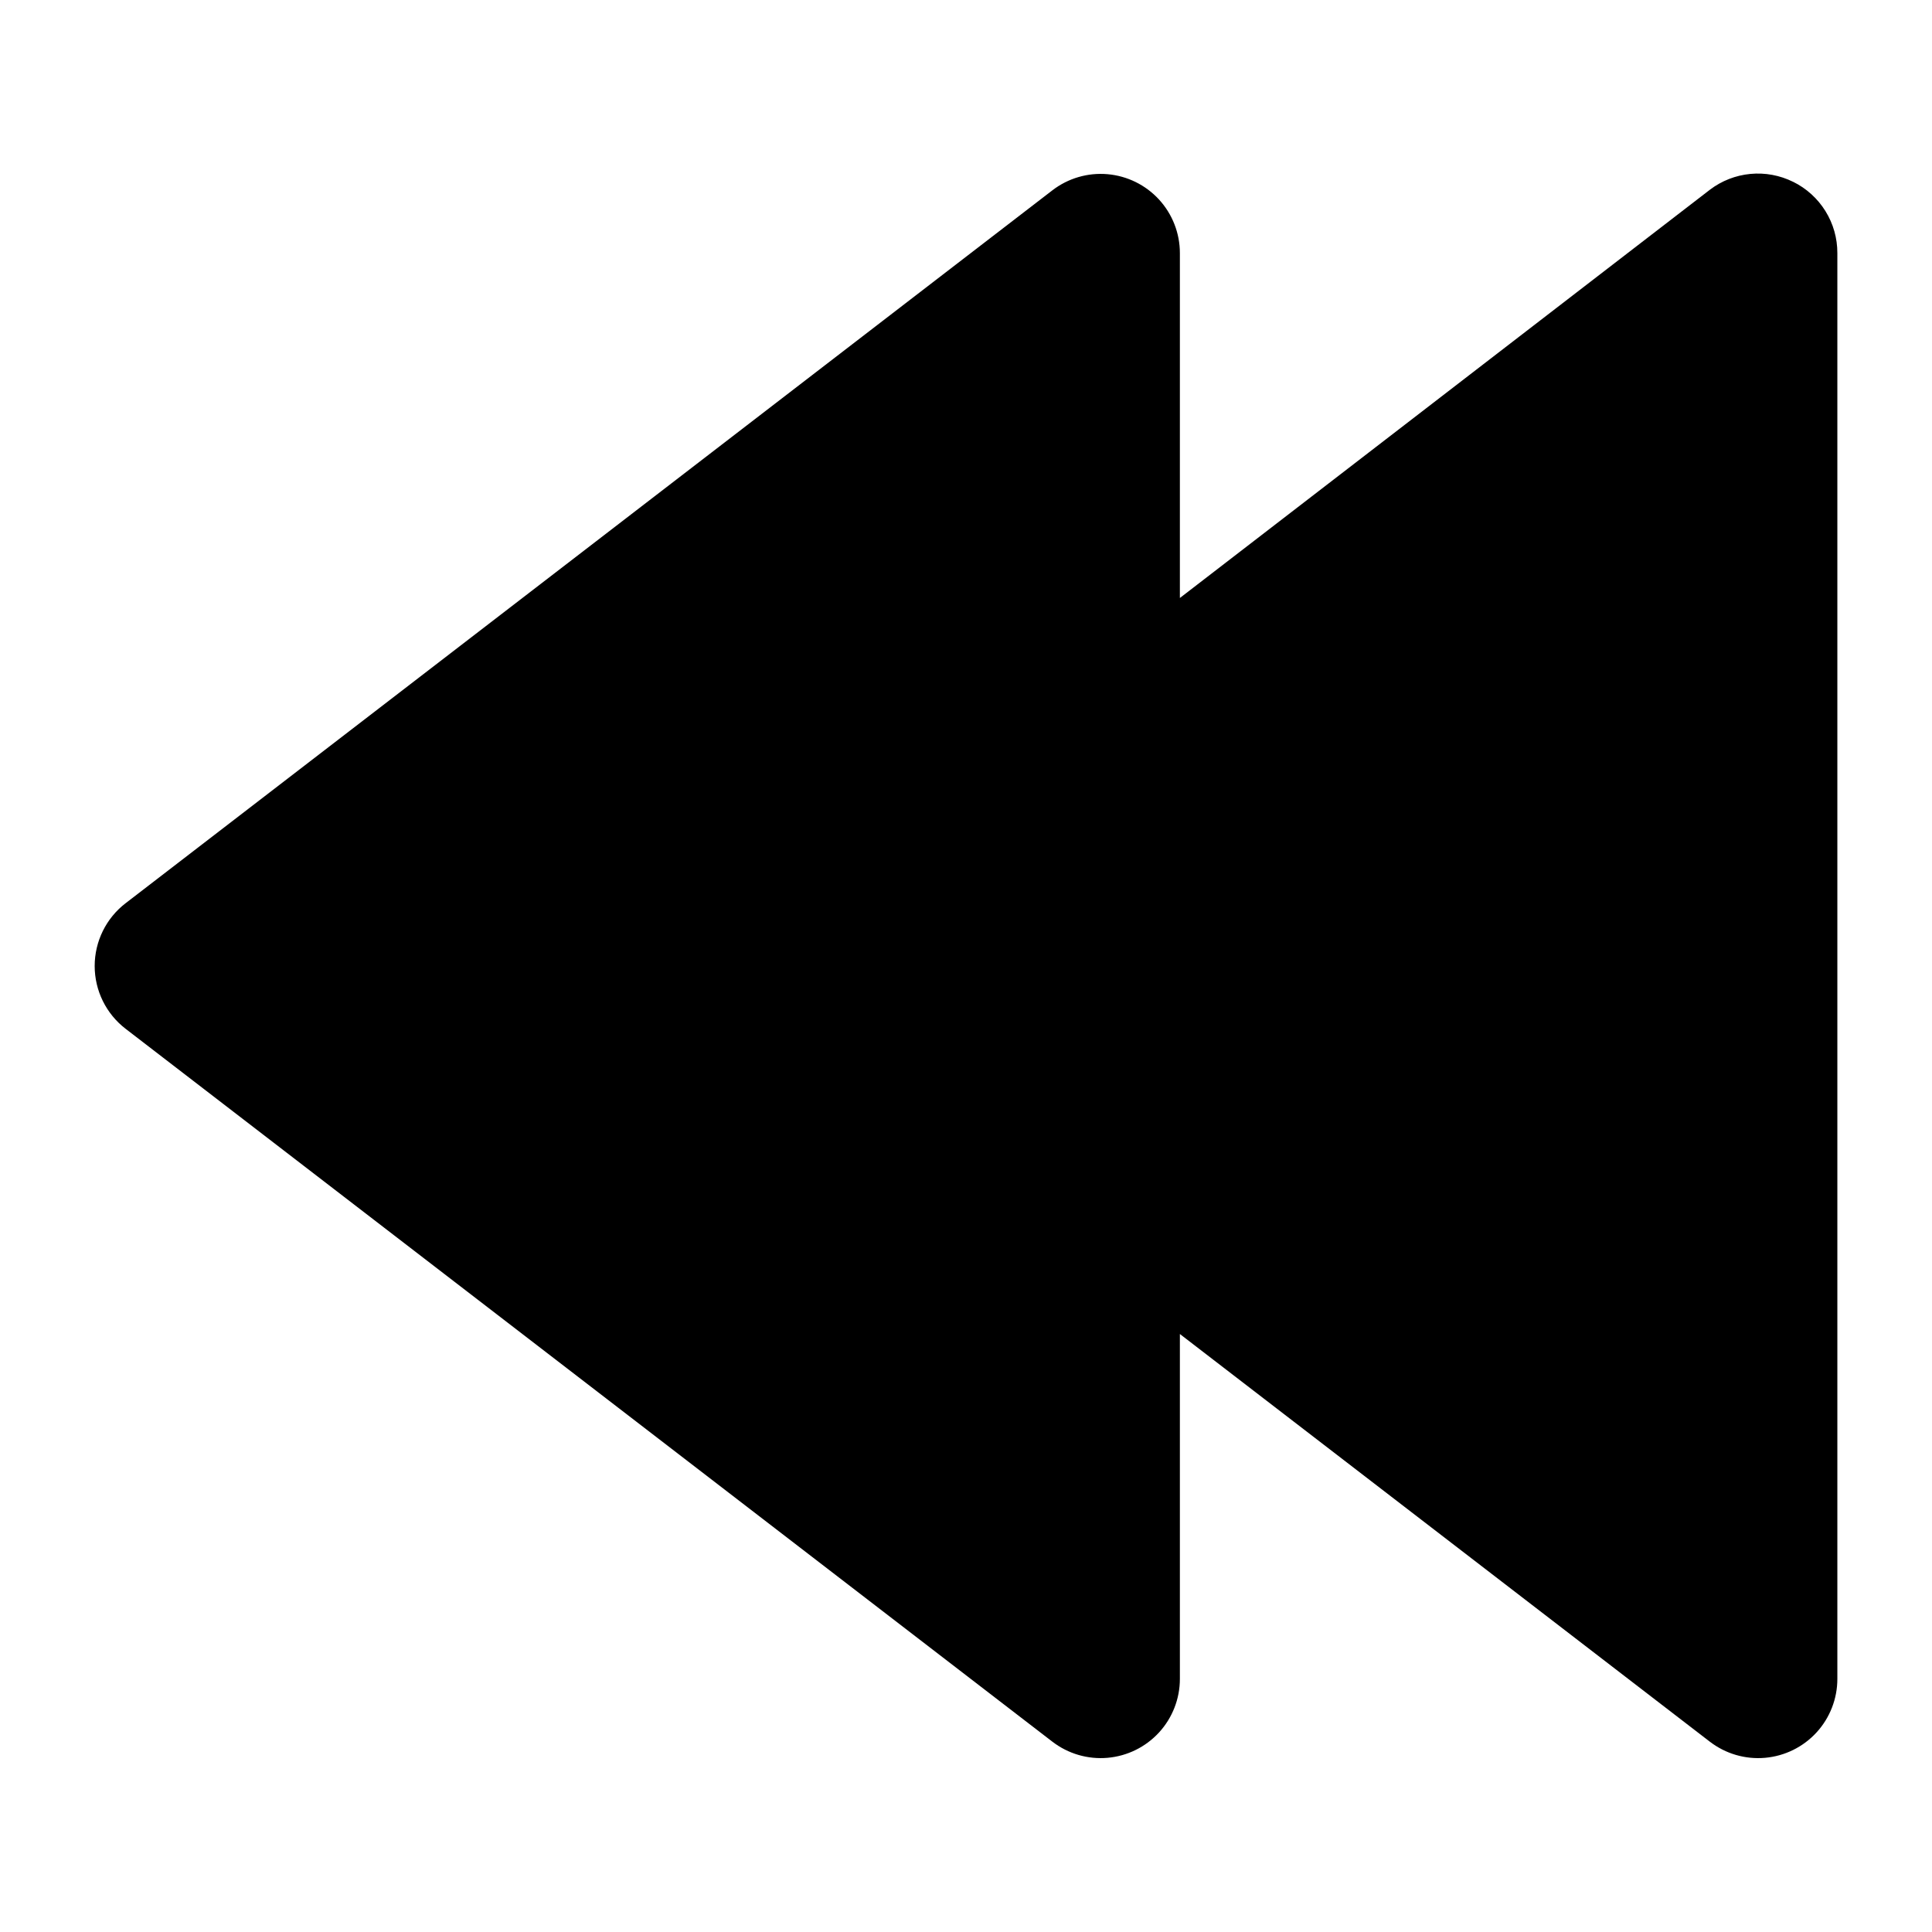
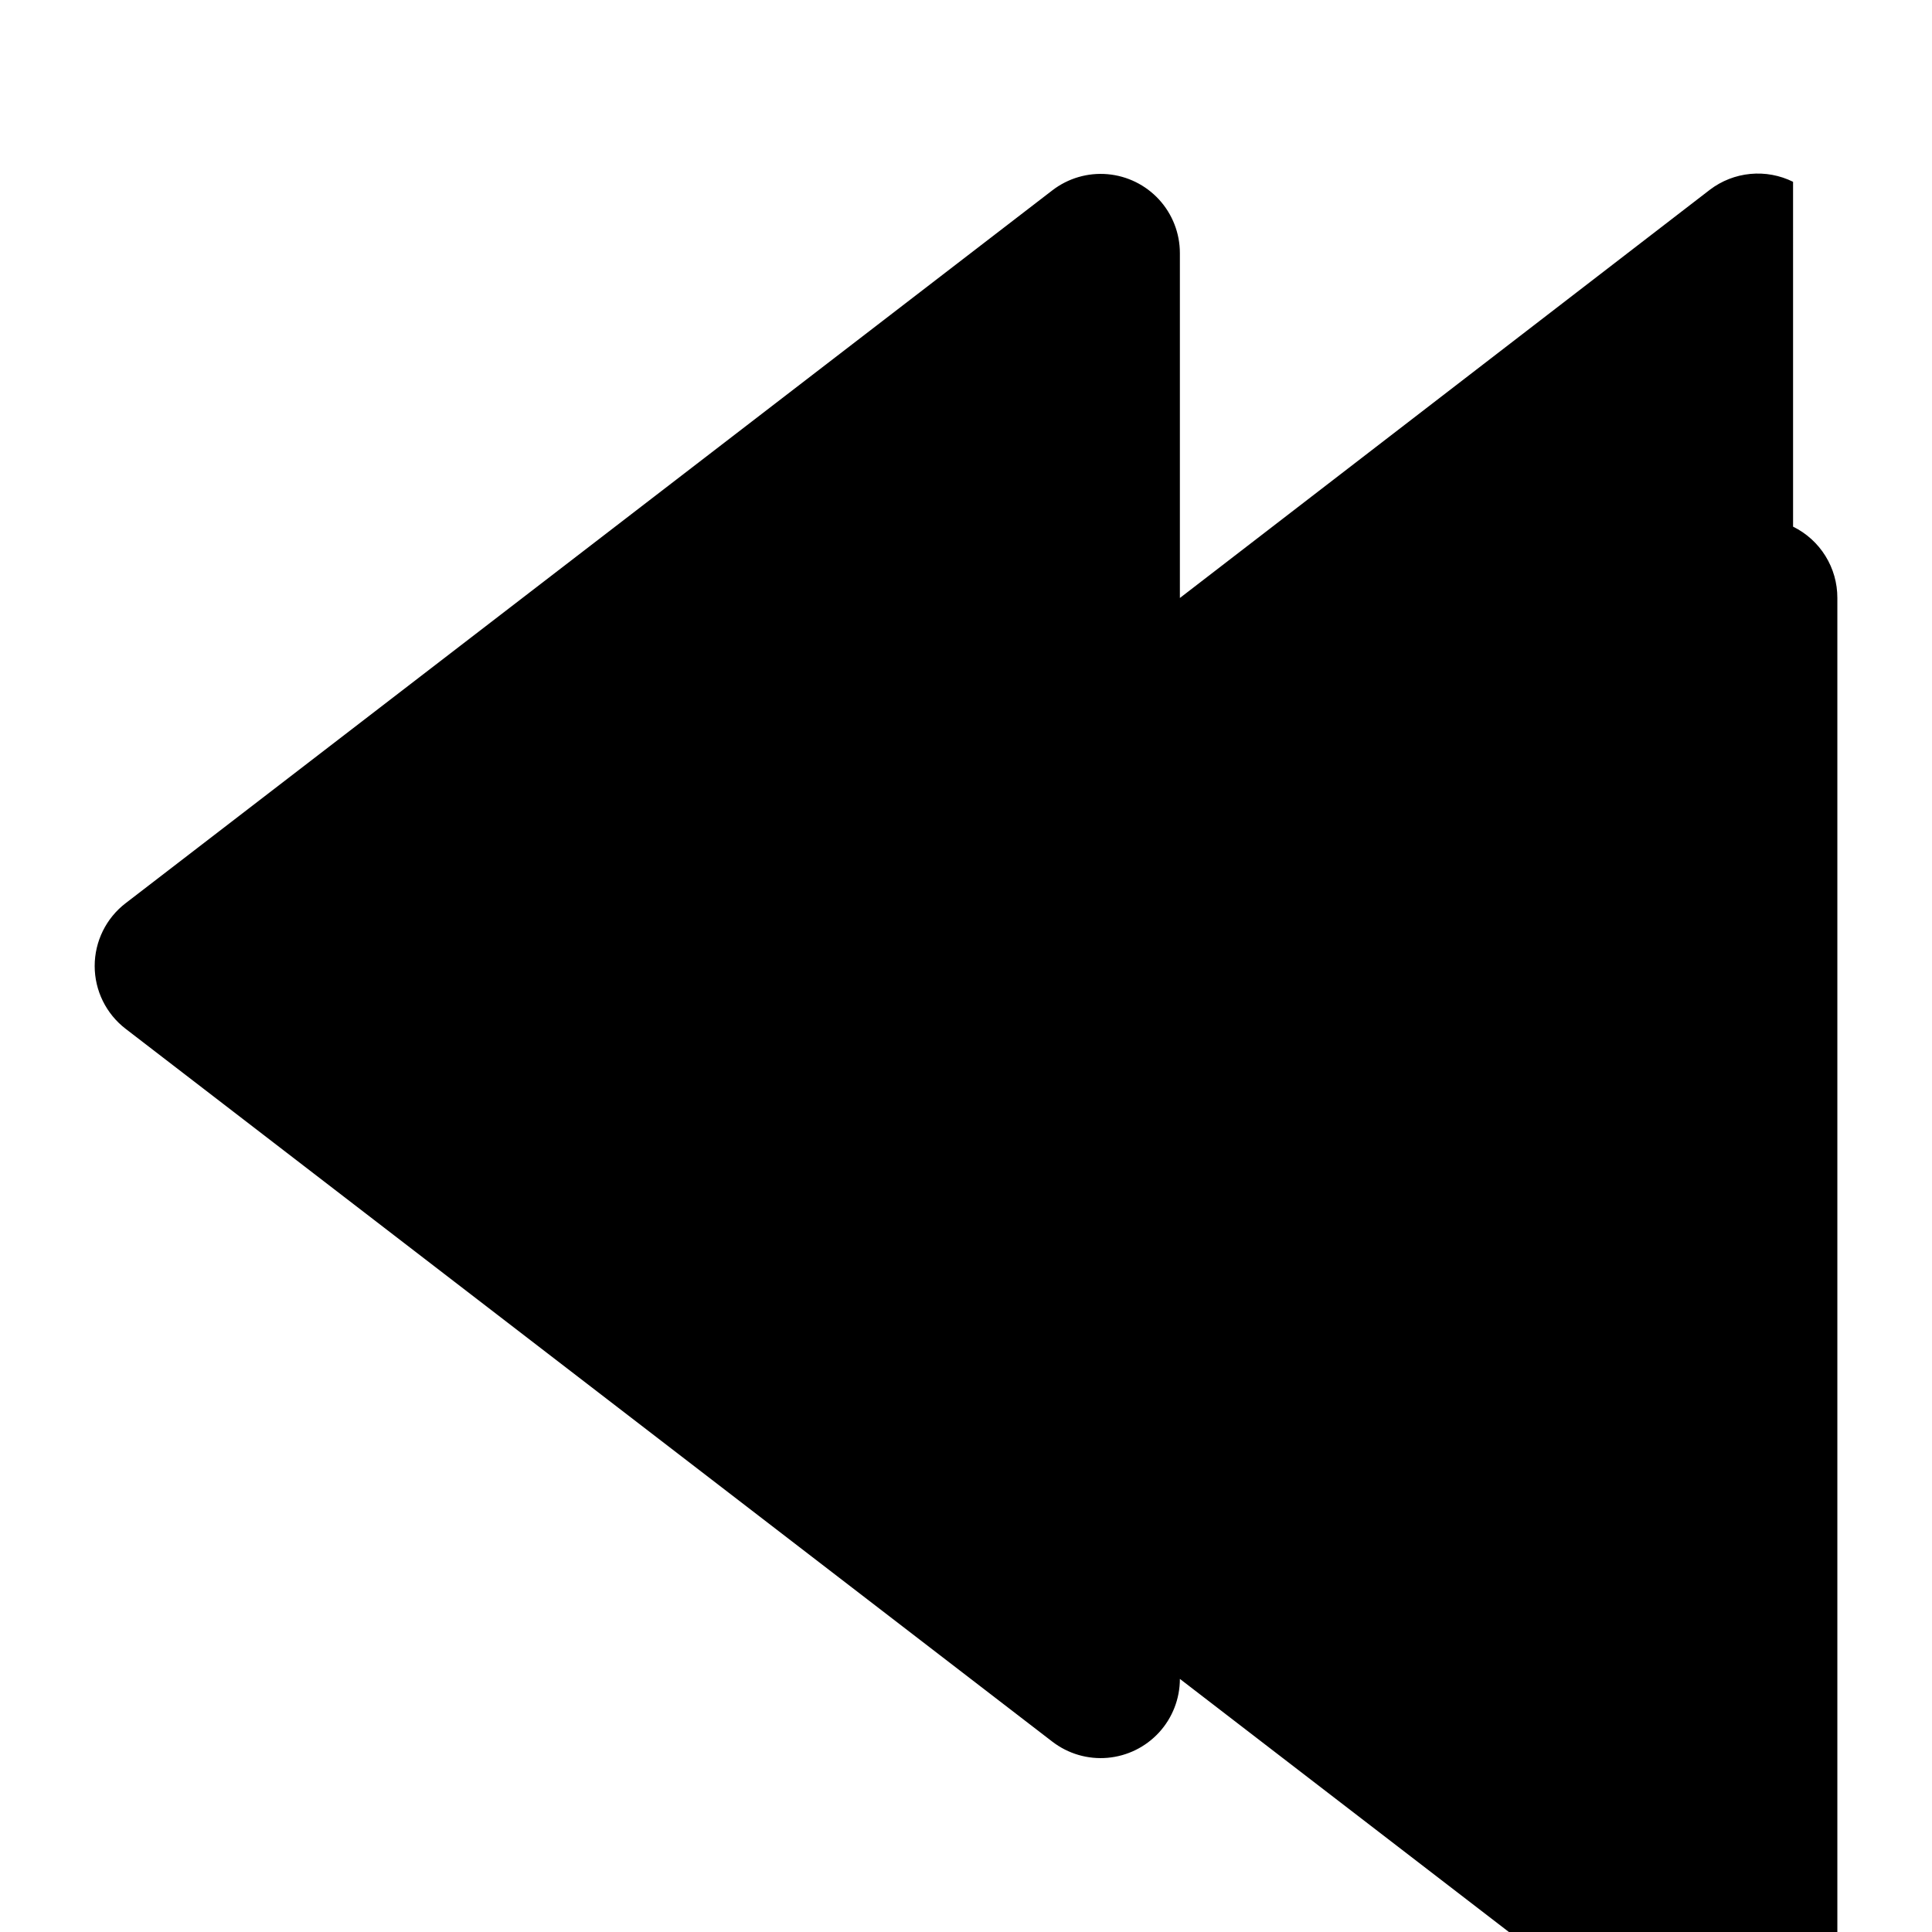
<svg xmlns="http://www.w3.org/2000/svg" fill="#000000" width="800px" height="800px" version="1.1" viewBox="144 144 512 512">
-   <path d="m619.18 192.18c-3.504-1.738-7.426-2.461-11.32-2.09-3.894 0.371-7.606 1.82-10.719 4.191l-140.46 108.19v-91.398c0-5.25-1.969-10.312-5.516-14.184-3.551-3.871-8.418-6.269-13.652-6.727-5.231-0.457-10.441 1.066-14.605 4.262l-245.61 188.93h-0.004c-5.172 3.973-8.203 10.125-8.203 16.648 0 6.519 3.031 12.672 8.203 16.645l245.61 188.93h0.004c4.164 3.199 9.375 4.719 14.605 4.262 5.234-0.457 10.102-2.856 13.652-6.727 3.547-3.871 5.516-8.93 5.516-14.184v-91.398l140.46 108.05h0.004c4.164 3.199 9.375 4.719 14.605 4.262 5.231-0.457 10.102-2.856 13.652-6.727 3.547-3.871 5.516-8.93 5.516-14.184v-377.86c0.012-3.934-1.082-7.789-3.16-11.129-2.074-3.34-5.043-6.031-8.574-7.766z" />
+   <path d="m619.18 192.18c-3.504-1.738-7.426-2.461-11.32-2.09-3.894 0.371-7.606 1.82-10.719 4.191l-140.46 108.19v-91.398c0-5.25-1.969-10.312-5.516-14.184-3.551-3.871-8.418-6.269-13.652-6.727-5.231-0.457-10.441 1.066-14.605 4.262l-245.61 188.93h-0.004c-5.172 3.973-8.203 10.125-8.203 16.648 0 6.519 3.031 12.672 8.203 16.645l245.61 188.93h0.004c4.164 3.199 9.375 4.719 14.605 4.262 5.234-0.457 10.102-2.856 13.652-6.727 3.547-3.871 5.516-8.93 5.516-14.184l140.46 108.05h0.004c4.164 3.199 9.375 4.719 14.605 4.262 5.231-0.457 10.102-2.856 13.652-6.727 3.547-3.871 5.516-8.93 5.516-14.184v-377.86c0.012-3.934-1.082-7.789-3.16-11.129-2.074-3.34-5.043-6.031-8.574-7.766z" />
</svg>